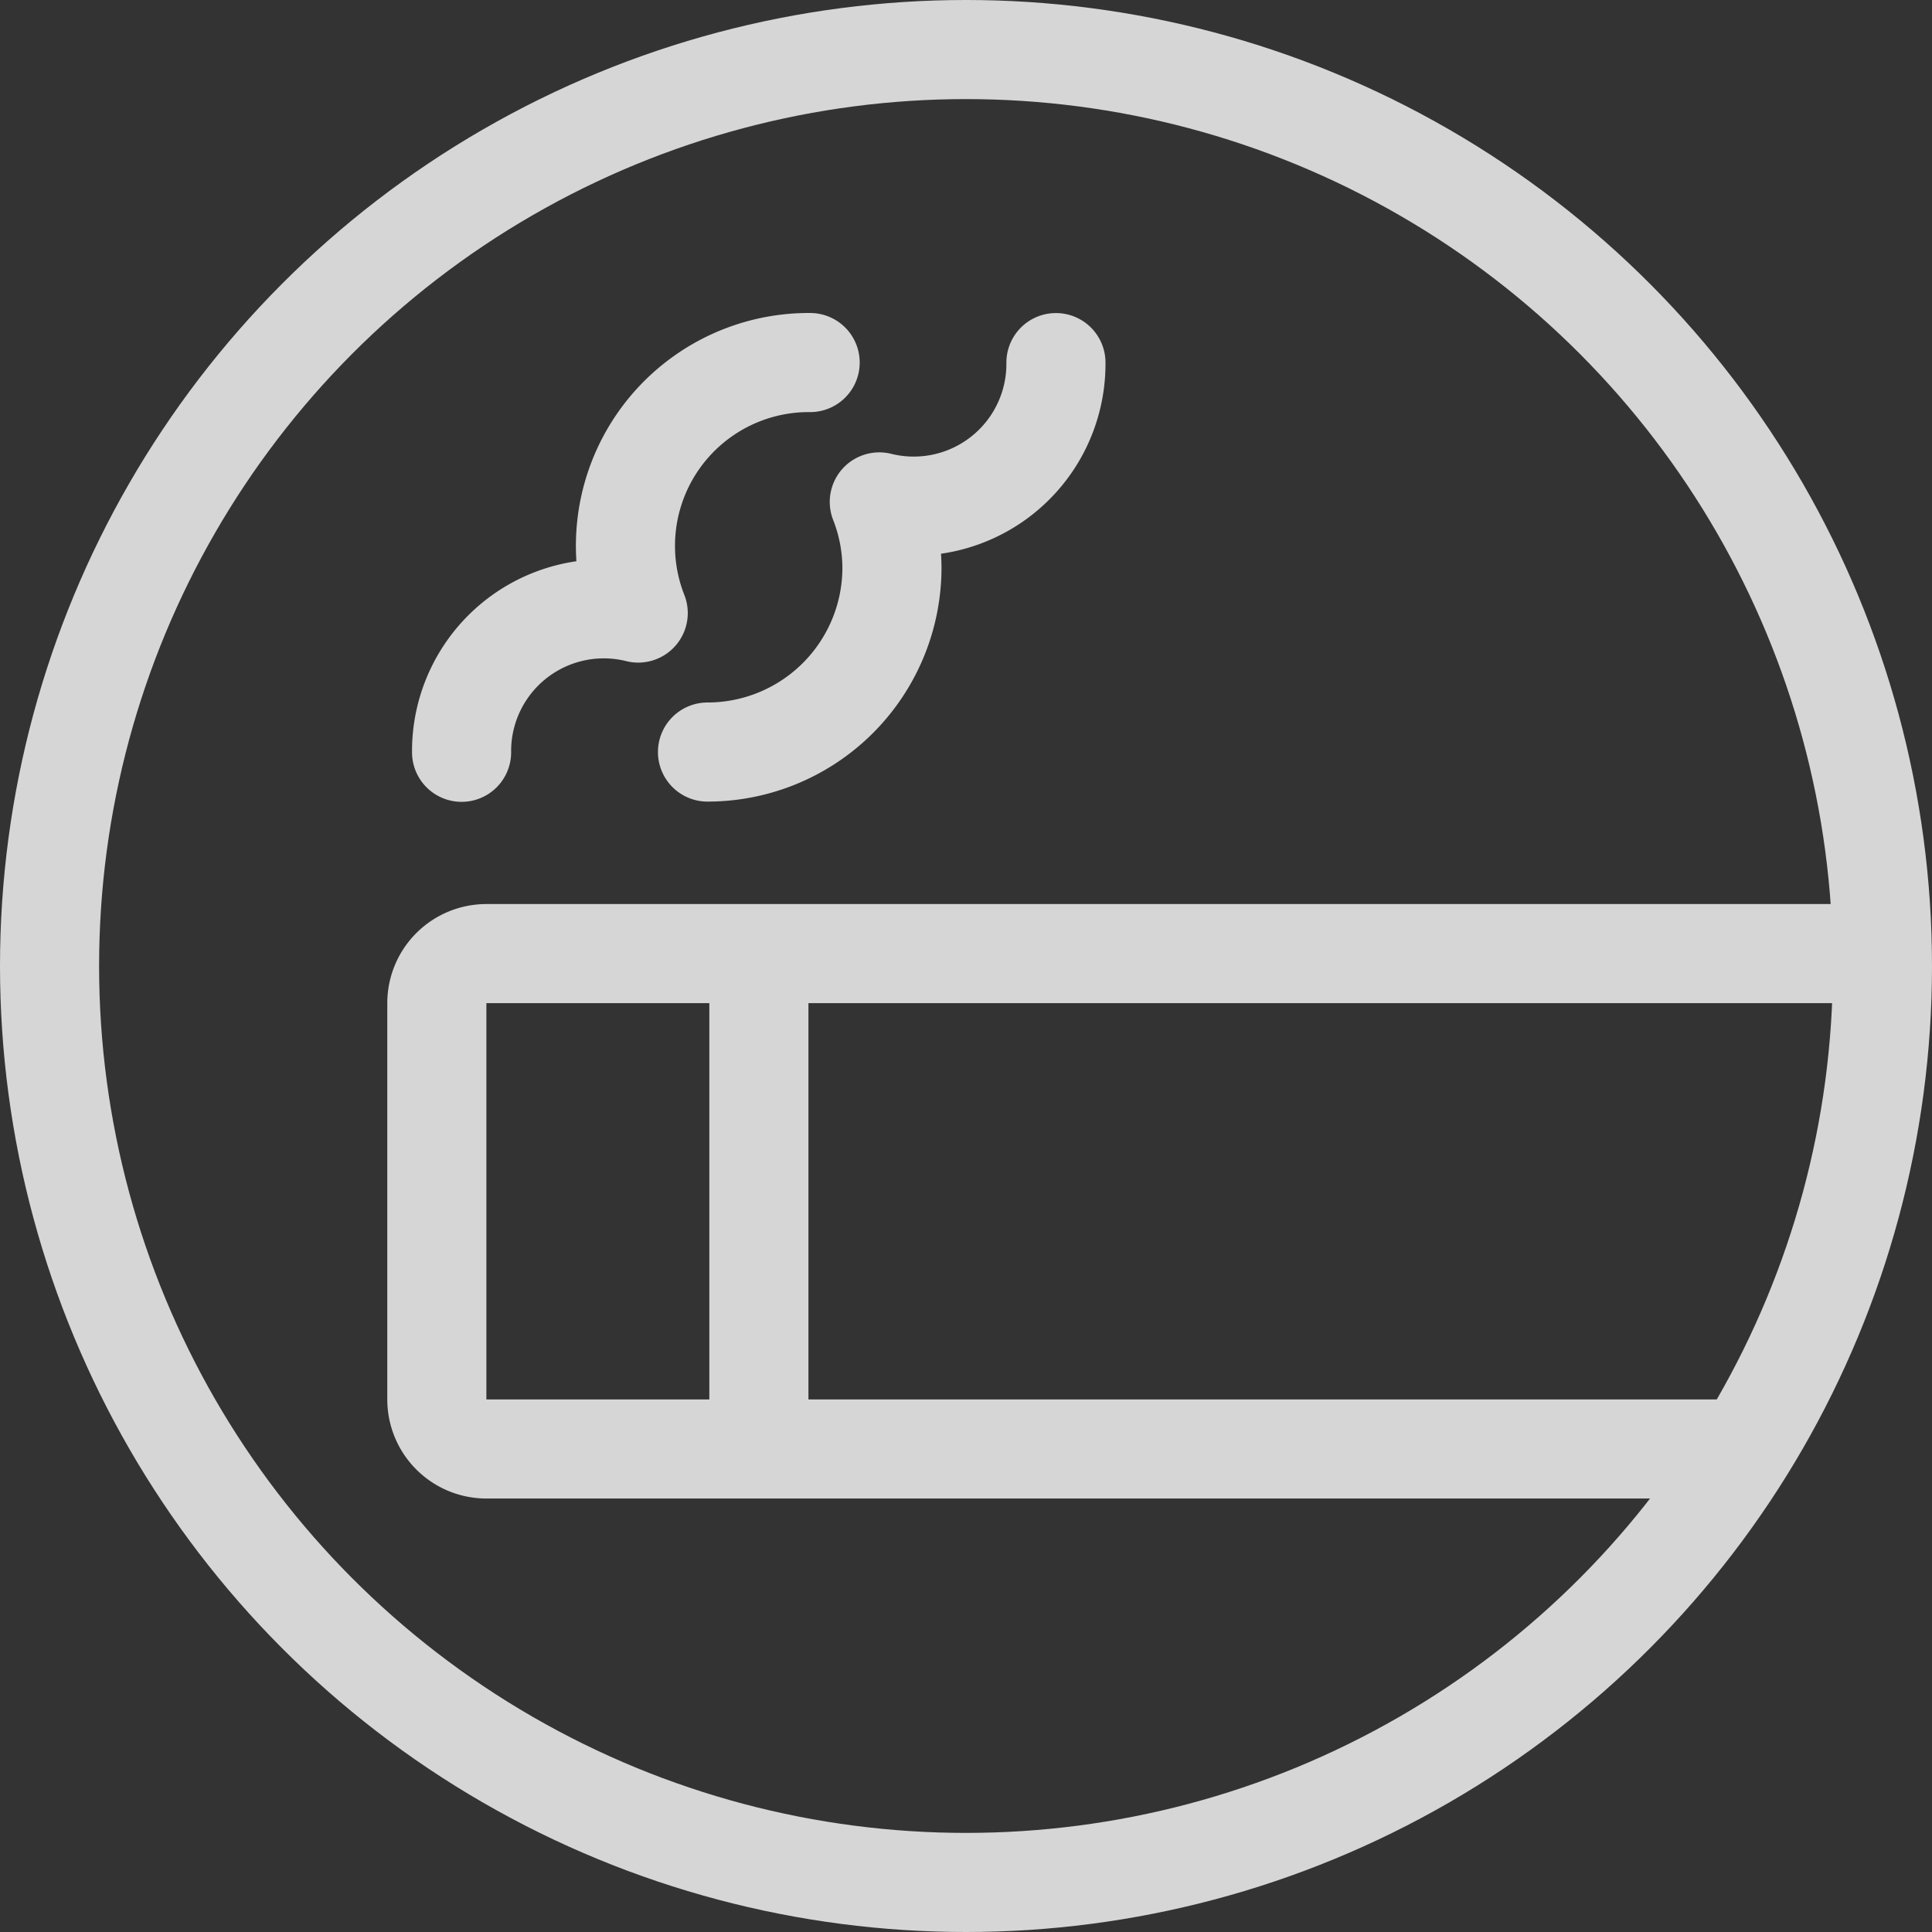
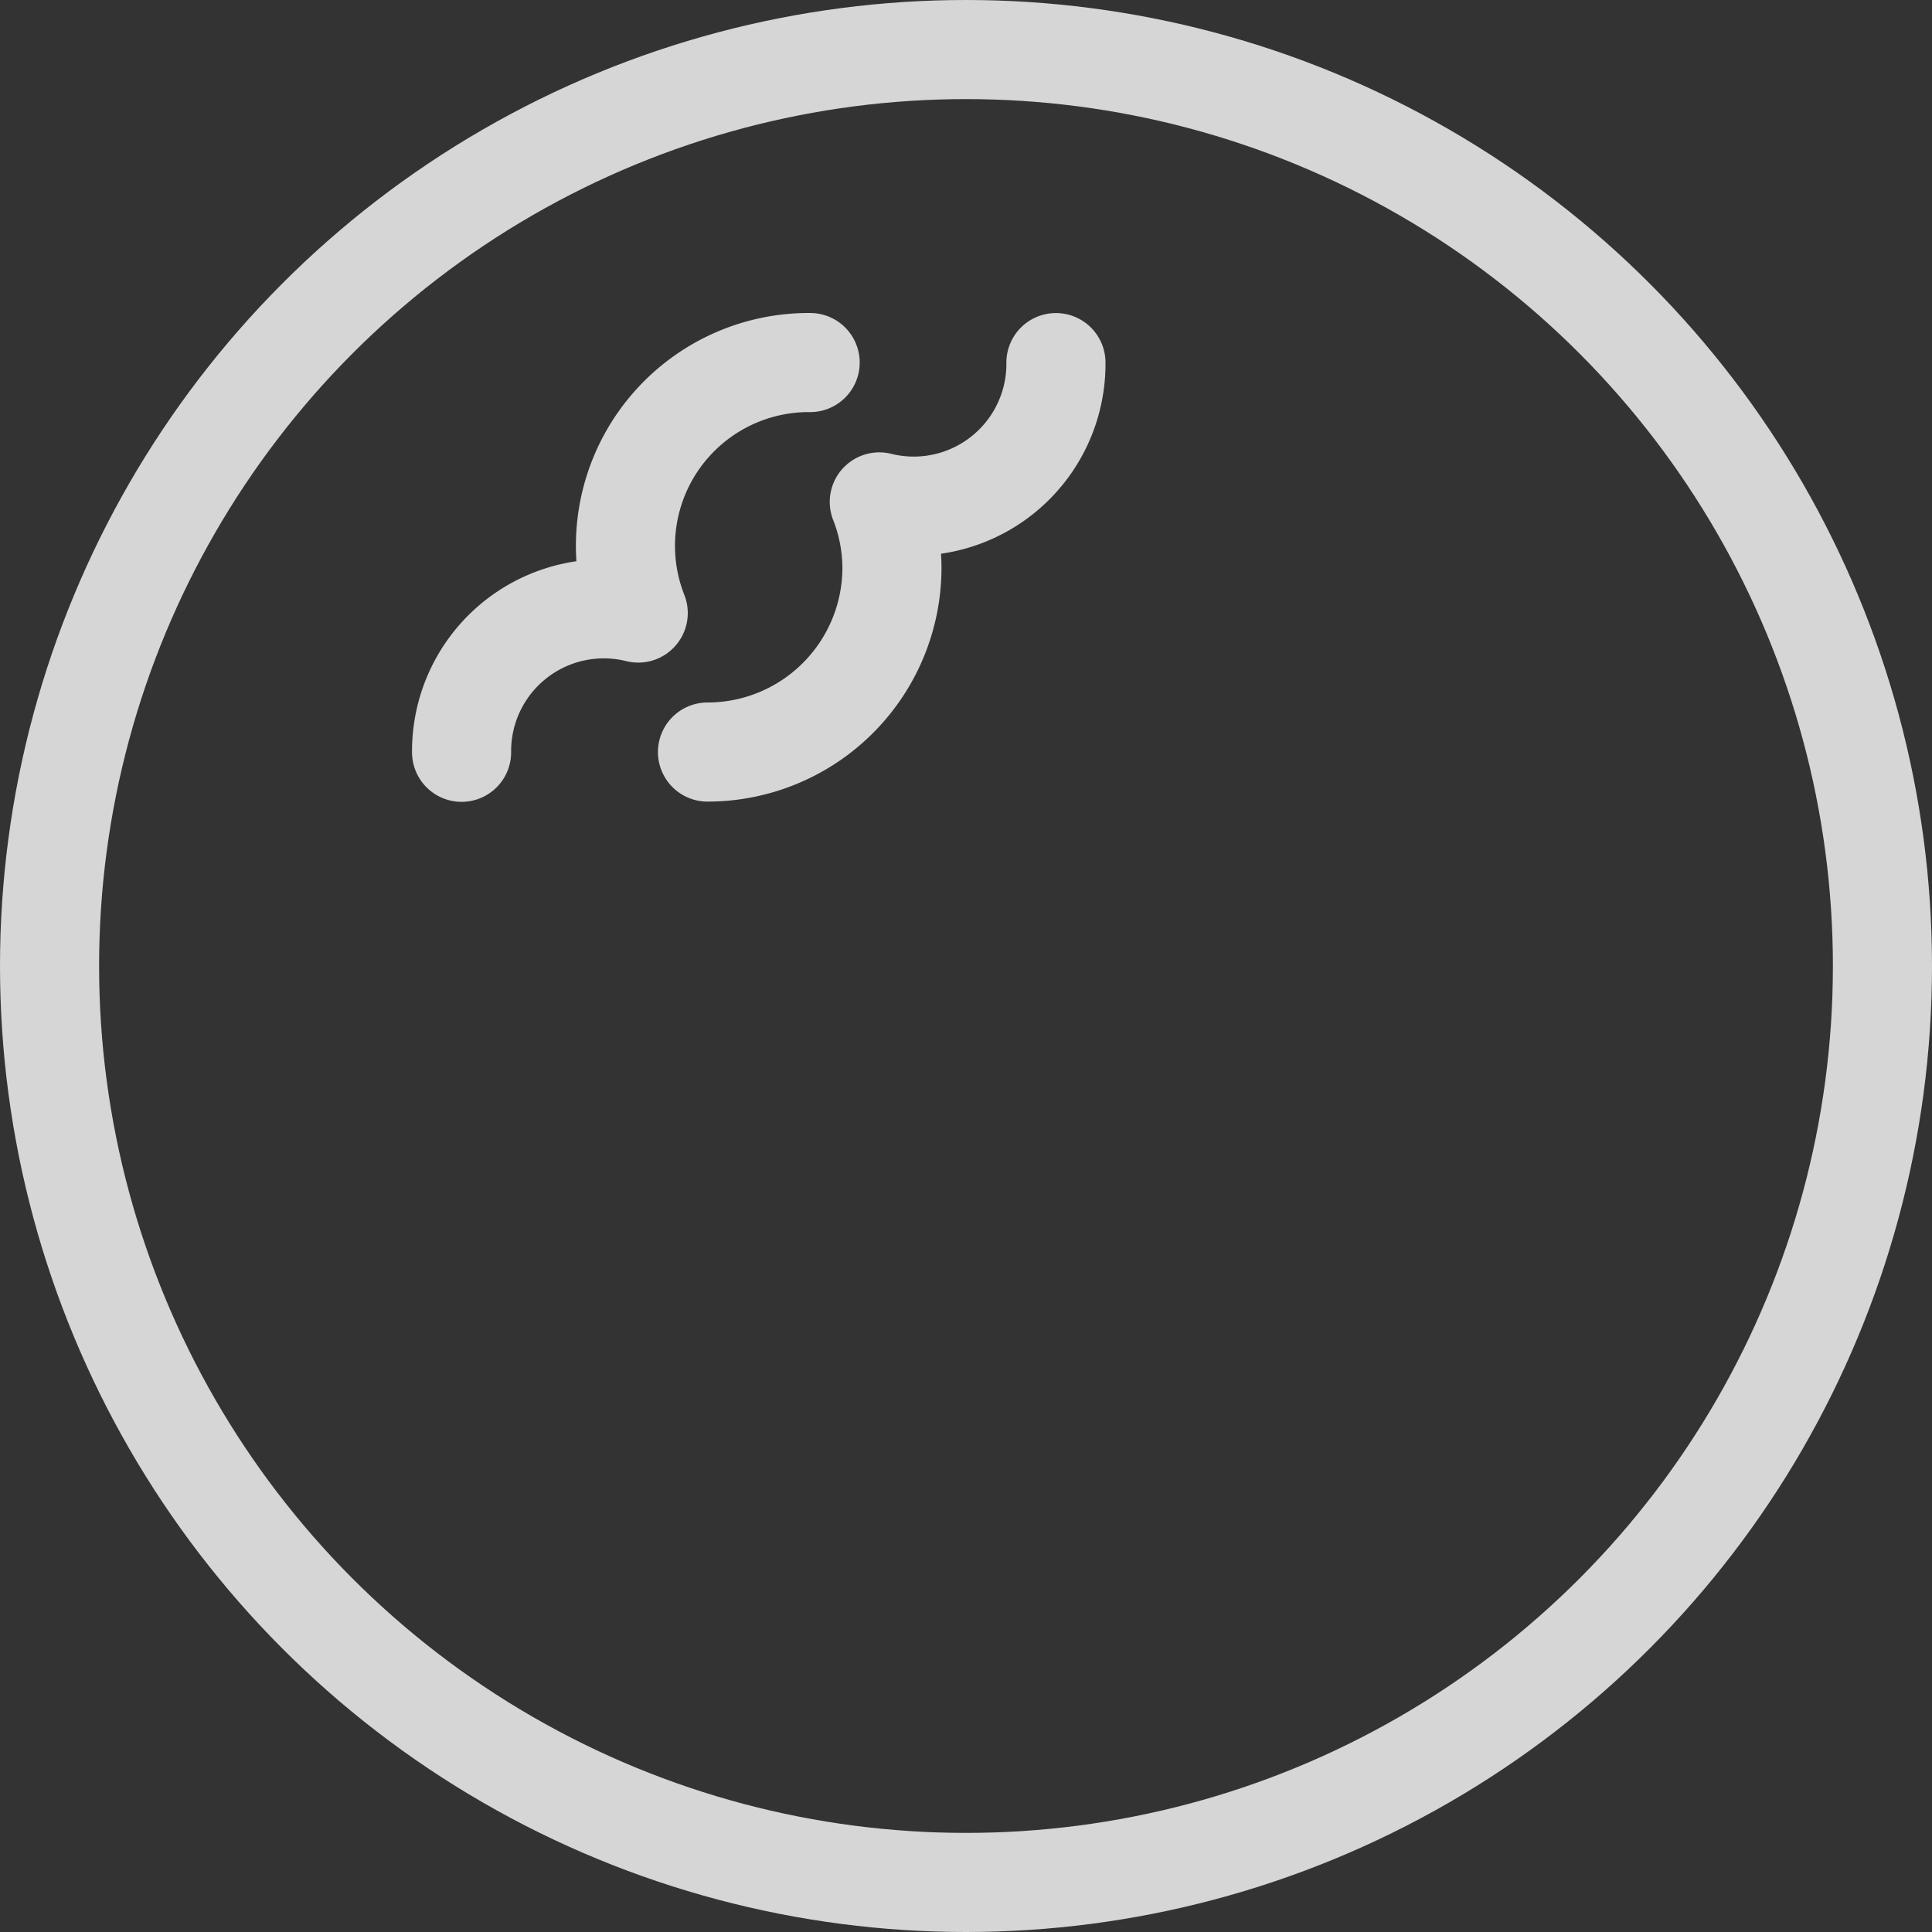
<svg xmlns="http://www.w3.org/2000/svg" width="31.622" height="31.622" viewBox="0 0 31.622 31.622">
  <rect x="0" y="0" width="31.622" height="31.622" fill="#333333" stroke="none" />
  <g id="グループ_1982" data-name="グループ 1982" transform="translate(-1186.189 -5997.189)" opacity="0.799">
    <g id="アートワーク_18" data-name="アートワーク 18" transform="translate(1202 6013)">
      <g id="グループ_5985" data-name="グループ 5985" transform="translate(-15 -15)">
        <circle id="楕円形_1331" data-name="楕円形 1331" cx="15" cy="15" r="15" fill="none" stroke="#fff" stroke-miterlimit="10" stroke-width="1.622" />
-         <path id="パス_7249" data-name="パス 7249" d="M30.317,27.775H10.047a.811.811,0,0,1-.811-.811V20.478a.811.811,0,0,1,.811-.811h22.7" transform="translate(-2.897 -4.87)" fill="none" stroke="#fff" stroke-miterlimit="10" stroke-width="1.622" />
-         <line id="線_850" data-name="線 850" y2="8.108" transform="translate(11.61 14.797)" fill="none" stroke="#fff" stroke-miterlimit="10" stroke-width="1.622" />
        <path id="パス_7250" data-name="パス 7250" d="M15.44,7.736a3,3,0,0,0-2.814,4.1,2.328,2.328,0,0,0-2.891,2.279" transform="translate(-2.991 -2.613)" fill="none" stroke="#fff" stroke-linecap="round" stroke-linejoin="round" stroke-width="1.622" />
        <path id="パス_7251" data-name="パス 7251" d="M14.7,14.111a3.019,3.019,0,0,0,3.019-3.019,2.981,2.981,0,0,0-.207-1.075,2.328,2.328,0,0,0,2.891-2.28" transform="translate(-3.931 -2.613)" fill="none" stroke="#fff" stroke-linecap="round" stroke-linejoin="round" stroke-width="1.622" />
      </g>
    </g>
  </g>
</svg>